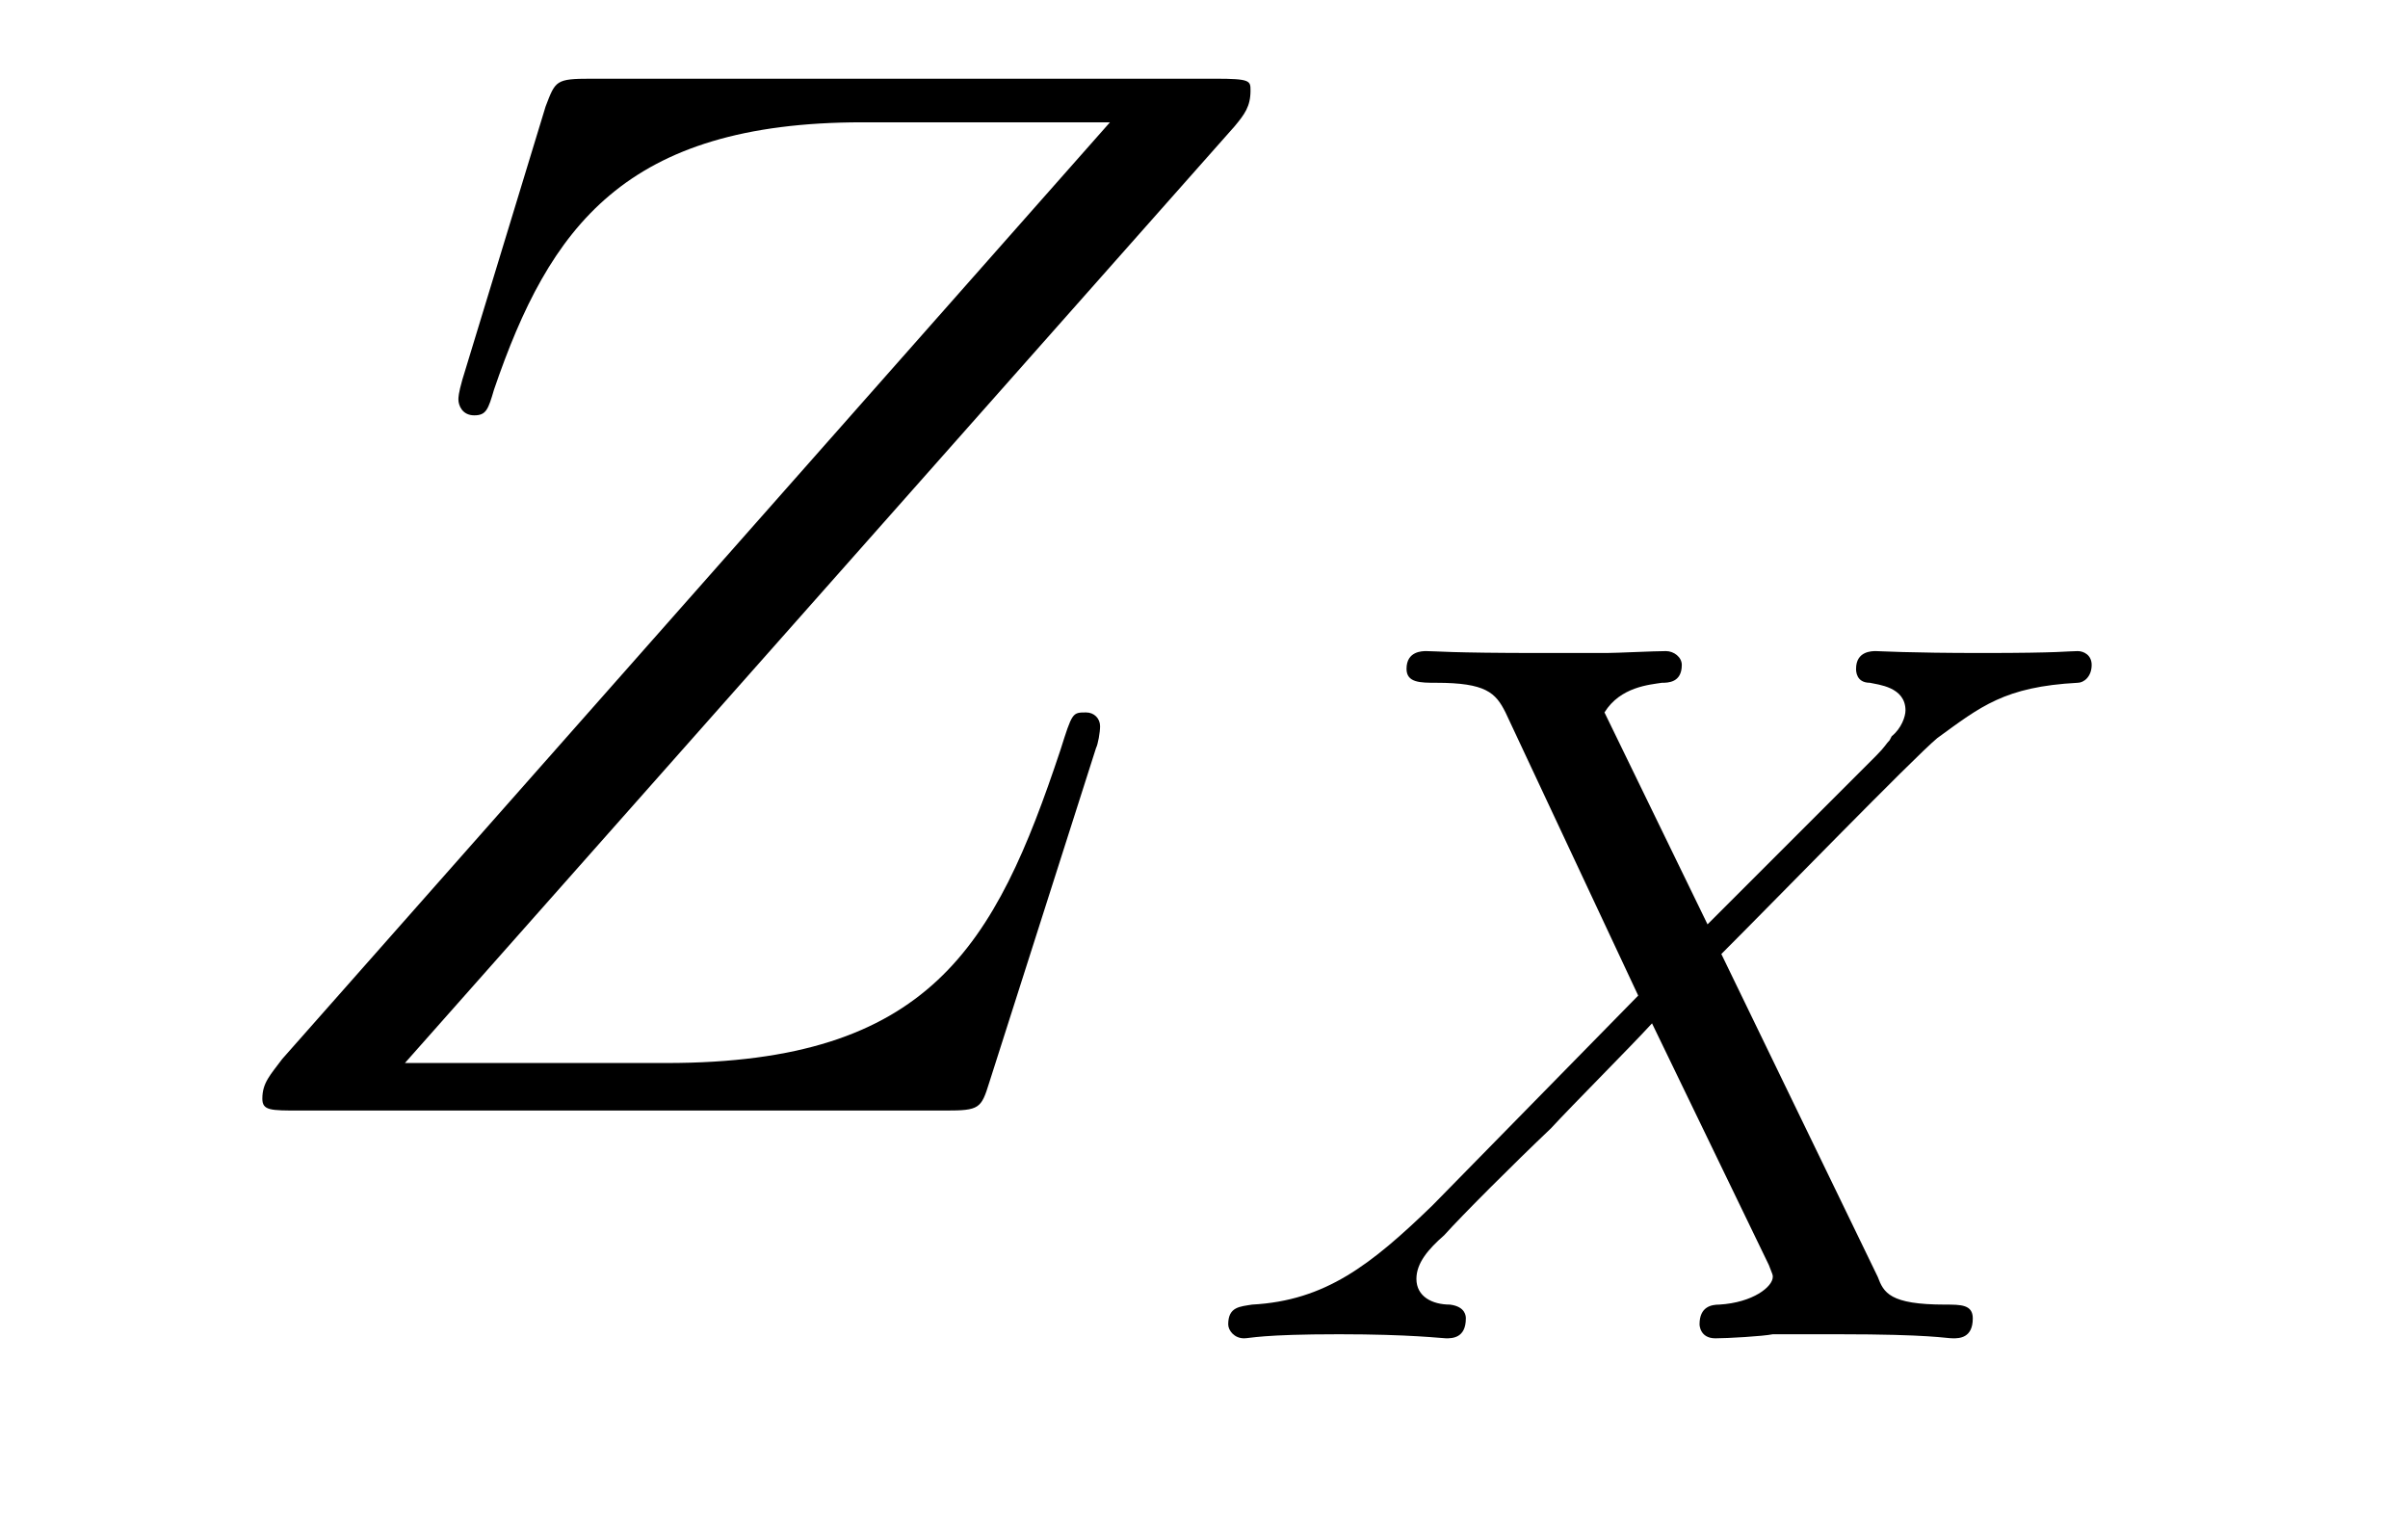
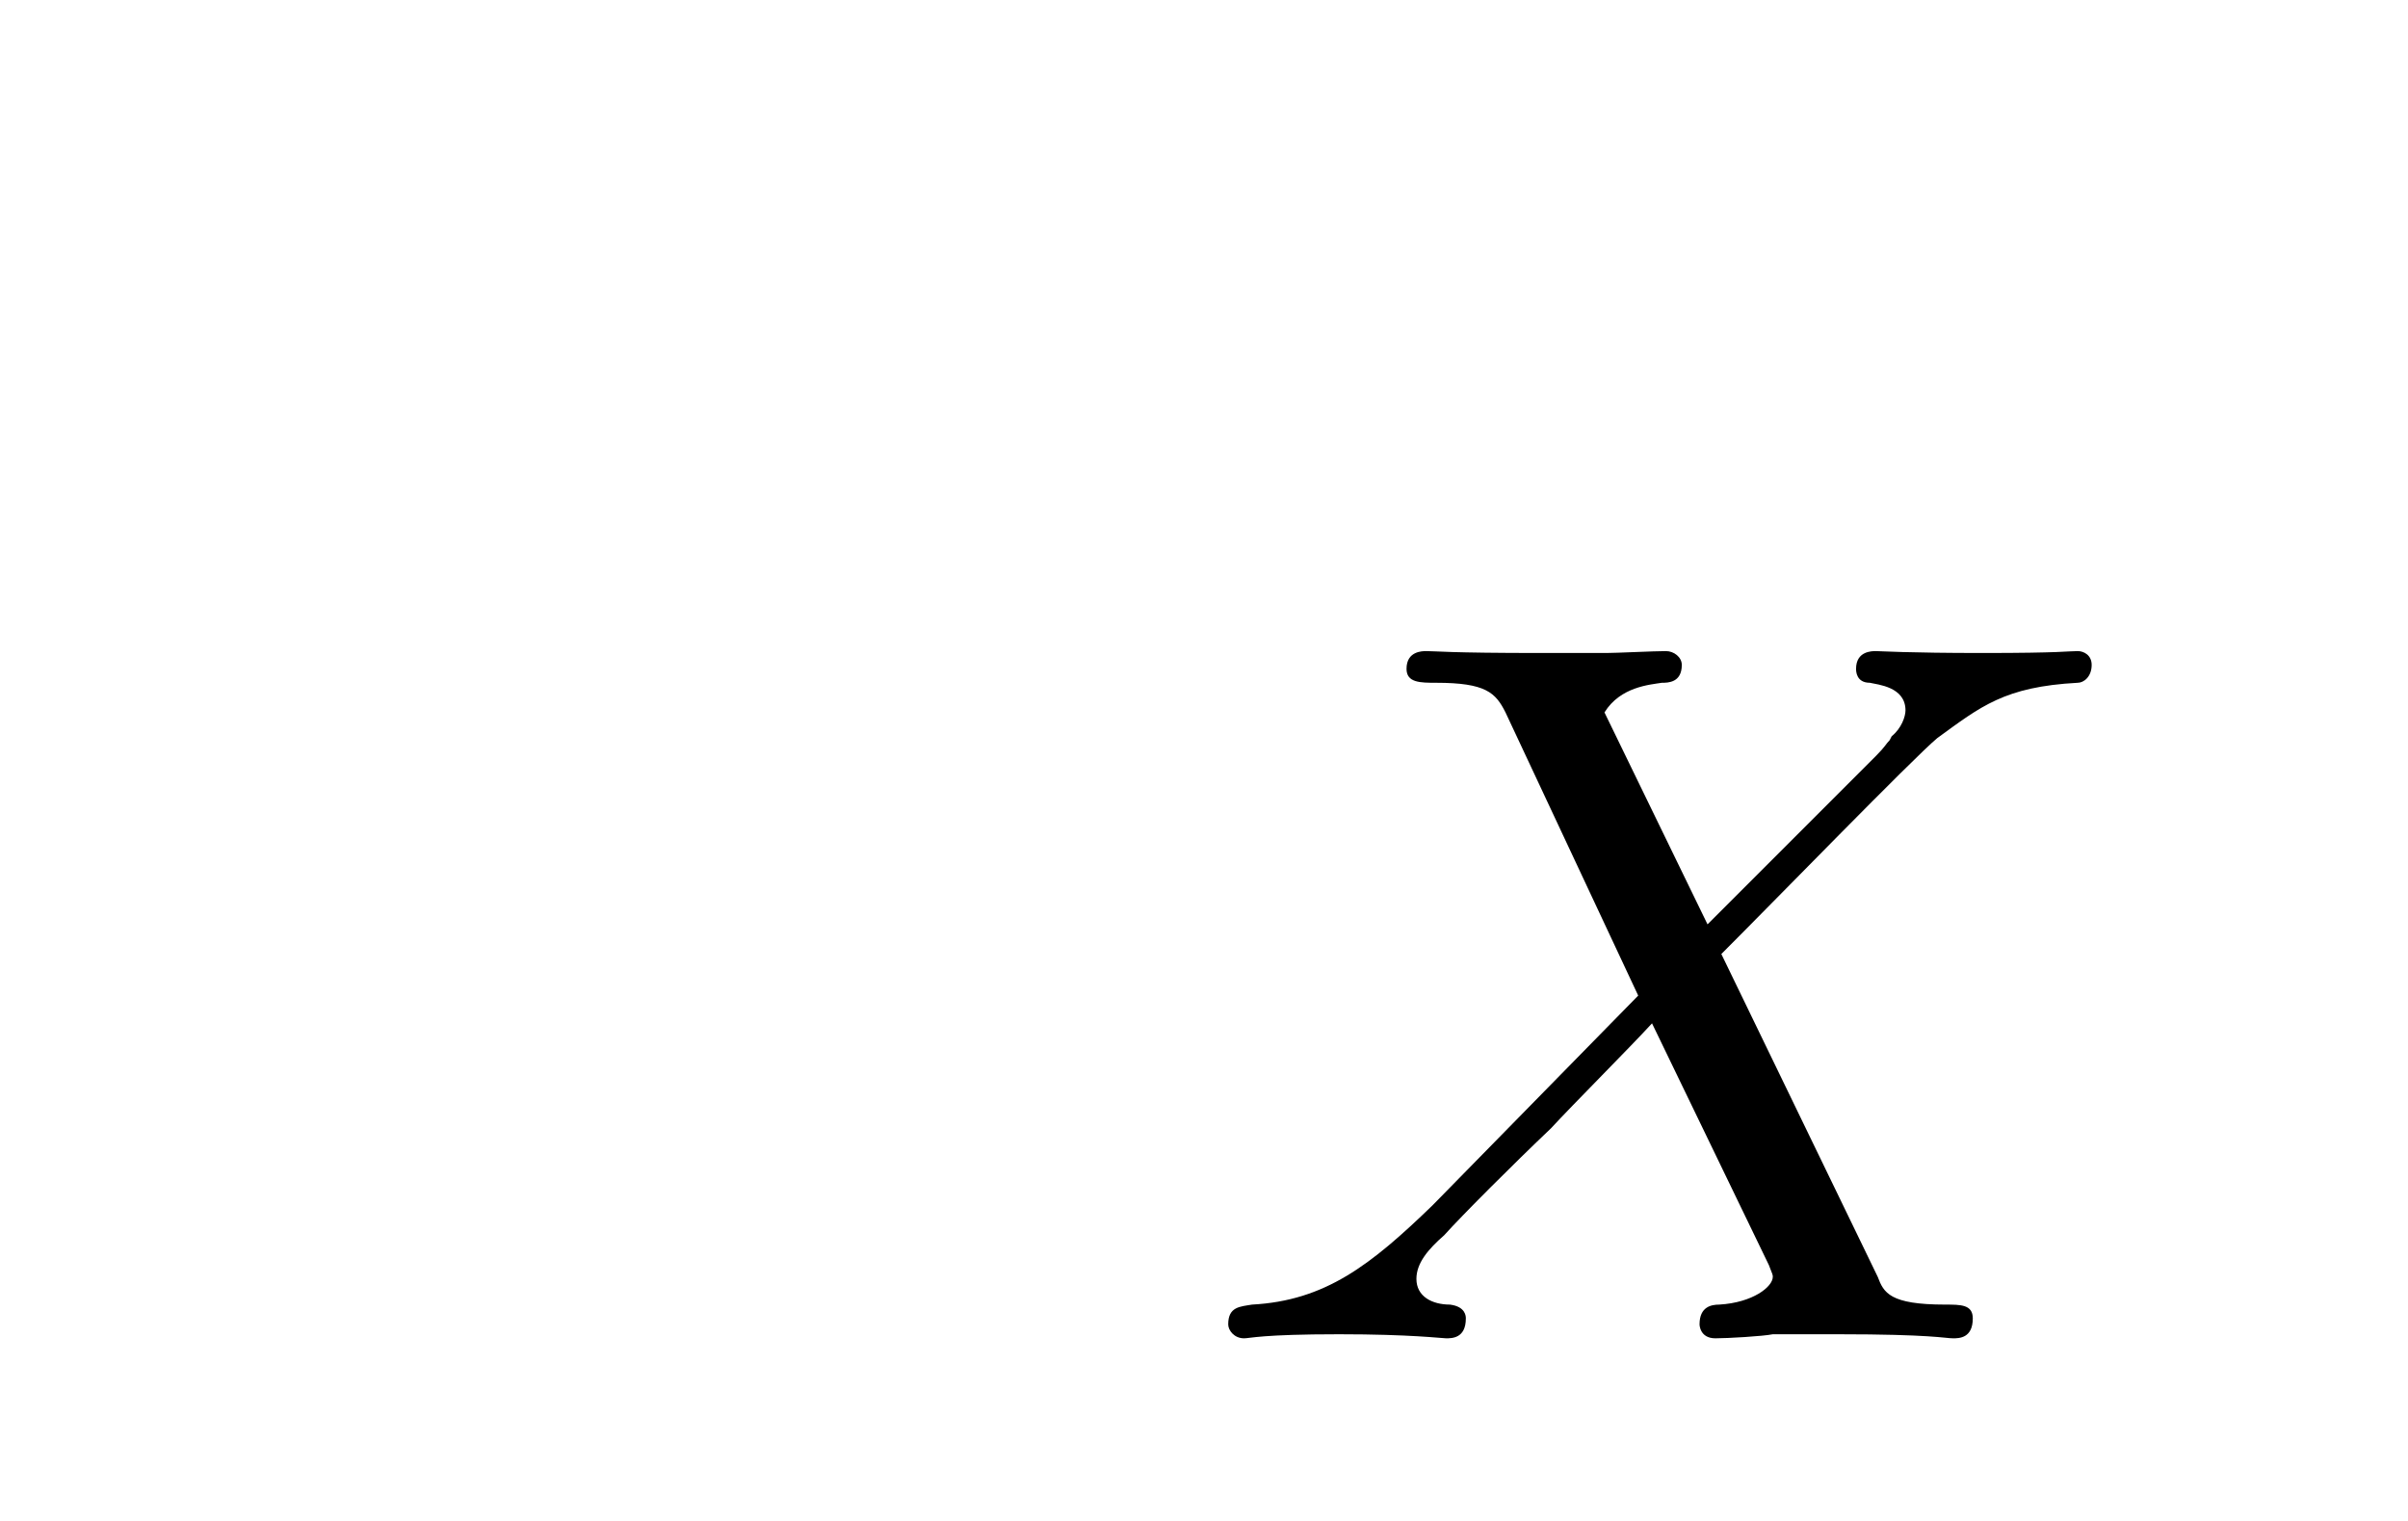
<svg xmlns="http://www.w3.org/2000/svg" height="12pt" version="1.1" viewBox="0 -12 19 12" width="19pt">
  <g id="page1">
    <g transform="matrix(1 0 0 1 -127 651)">
-       <path d="M136.742 -662.004C136.82 -662.098 136.867 -662.16 136.867 -662.285C136.867 -662.363 136.867 -662.379 136.586 -662.379H131.664C131.383 -662.379 131.383 -662.363 131.305 -662.16L130.648 -660.004C130.617 -659.895 130.617 -659.863 130.617 -659.848C130.617 -659.801 130.648 -659.723 130.742 -659.723C130.836 -659.723 130.852 -659.769 130.898 -659.926C131.336 -661.207 131.93 -662.035 133.805 -662.035H135.758L129.227 -654.645C129.133 -654.519 129.07 -654.457 129.07 -654.332C129.07 -654.238 129.133 -654.238 129.367 -654.238H134.461C134.727 -654.238 134.742 -654.254 134.805 -654.457L135.648 -657.098C135.664 -657.129 135.68 -657.223 135.68 -657.27C135.68 -657.332 135.633 -657.379 135.57 -657.379C135.461 -657.379 135.461 -657.379 135.367 -657.082C134.852 -655.535 134.336 -654.613 132.258 -654.613H130.195L136.742 -662.004ZM136.437 -654.238" fill-rule="evenodd" />
      <path d="M140.582 -655.473C140.973 -655.863 142.098 -657.02 142.285 -657.176C142.629 -657.426 142.816 -657.582 143.394 -657.613C143.441 -657.613 143.504 -657.66 143.504 -657.754C143.504 -657.832 143.441 -657.863 143.394 -657.863C143.316 -657.863 143.27 -657.848 142.644 -657.848C142.051 -657.848 141.832 -657.863 141.801 -657.863C141.77 -657.863 141.645 -657.863 141.645 -657.723C141.645 -657.707 141.645 -657.613 141.754 -657.613C141.816 -657.598 142.035 -657.582 142.035 -657.395C142.035 -657.348 142.004 -657.254 141.926 -657.191L141.91 -657.16C141.879 -657.129 141.879 -657.113 141.801 -657.035L140.473 -655.707L139.66 -657.379C139.785 -657.582 140.019 -657.598 140.113 -657.613C140.16 -657.613 140.27 -657.613 140.27 -657.754C140.27 -657.816 140.207 -657.863 140.145 -657.863C140.051 -657.863 139.754 -657.848 139.676 -657.848C139.629 -657.848 139.332 -657.848 139.16 -657.848C138.426 -657.848 138.332 -657.863 138.254 -657.863C138.223 -657.863 138.098 -657.863 138.098 -657.723C138.098 -657.613 138.207 -657.613 138.332 -657.613C138.723 -657.613 138.801 -657.535 138.879 -657.379L139.926 -655.145L138.301 -653.488C137.816 -653.019 137.457 -652.738 136.879 -652.707C136.785 -652.691 136.691 -652.691 136.691 -652.551C136.691 -652.504 136.738 -652.441 136.816 -652.441C136.863 -652.441 136.957 -652.473 137.566 -652.473C138.129 -652.473 138.379 -652.441 138.41 -652.441C138.457 -652.441 138.566 -652.441 138.566 -652.598C138.566 -652.613 138.566 -652.691 138.441 -652.707C138.301 -652.707 138.176 -652.77 138.176 -652.91C138.176 -653.035 138.27 -653.145 138.395 -653.254C138.535 -653.41 138.941 -653.816 139.238 -654.098C139.41 -654.285 139.863 -654.738 140.035 -654.926L140.957 -653.019C140.988 -652.941 140.988 -652.941 140.988 -652.926C140.988 -652.848 140.832 -652.723 140.566 -652.707C140.504 -652.707 140.41 -652.691 140.41 -652.551C140.41 -652.551 140.41 -652.441 140.535 -652.441C140.629 -652.441 140.91 -652.457 140.988 -652.473H141.504C142.238 -652.473 142.348 -652.441 142.41 -652.441C142.457 -652.441 142.566 -652.441 142.566 -652.598C142.566 -652.707 142.473 -652.707 142.348 -652.707C141.91 -652.707 141.863 -652.801 141.816 -652.926L140.582 -655.473ZM143.398 -652.441" fill-rule="evenodd" />
    </g>
  </g>
</svg>